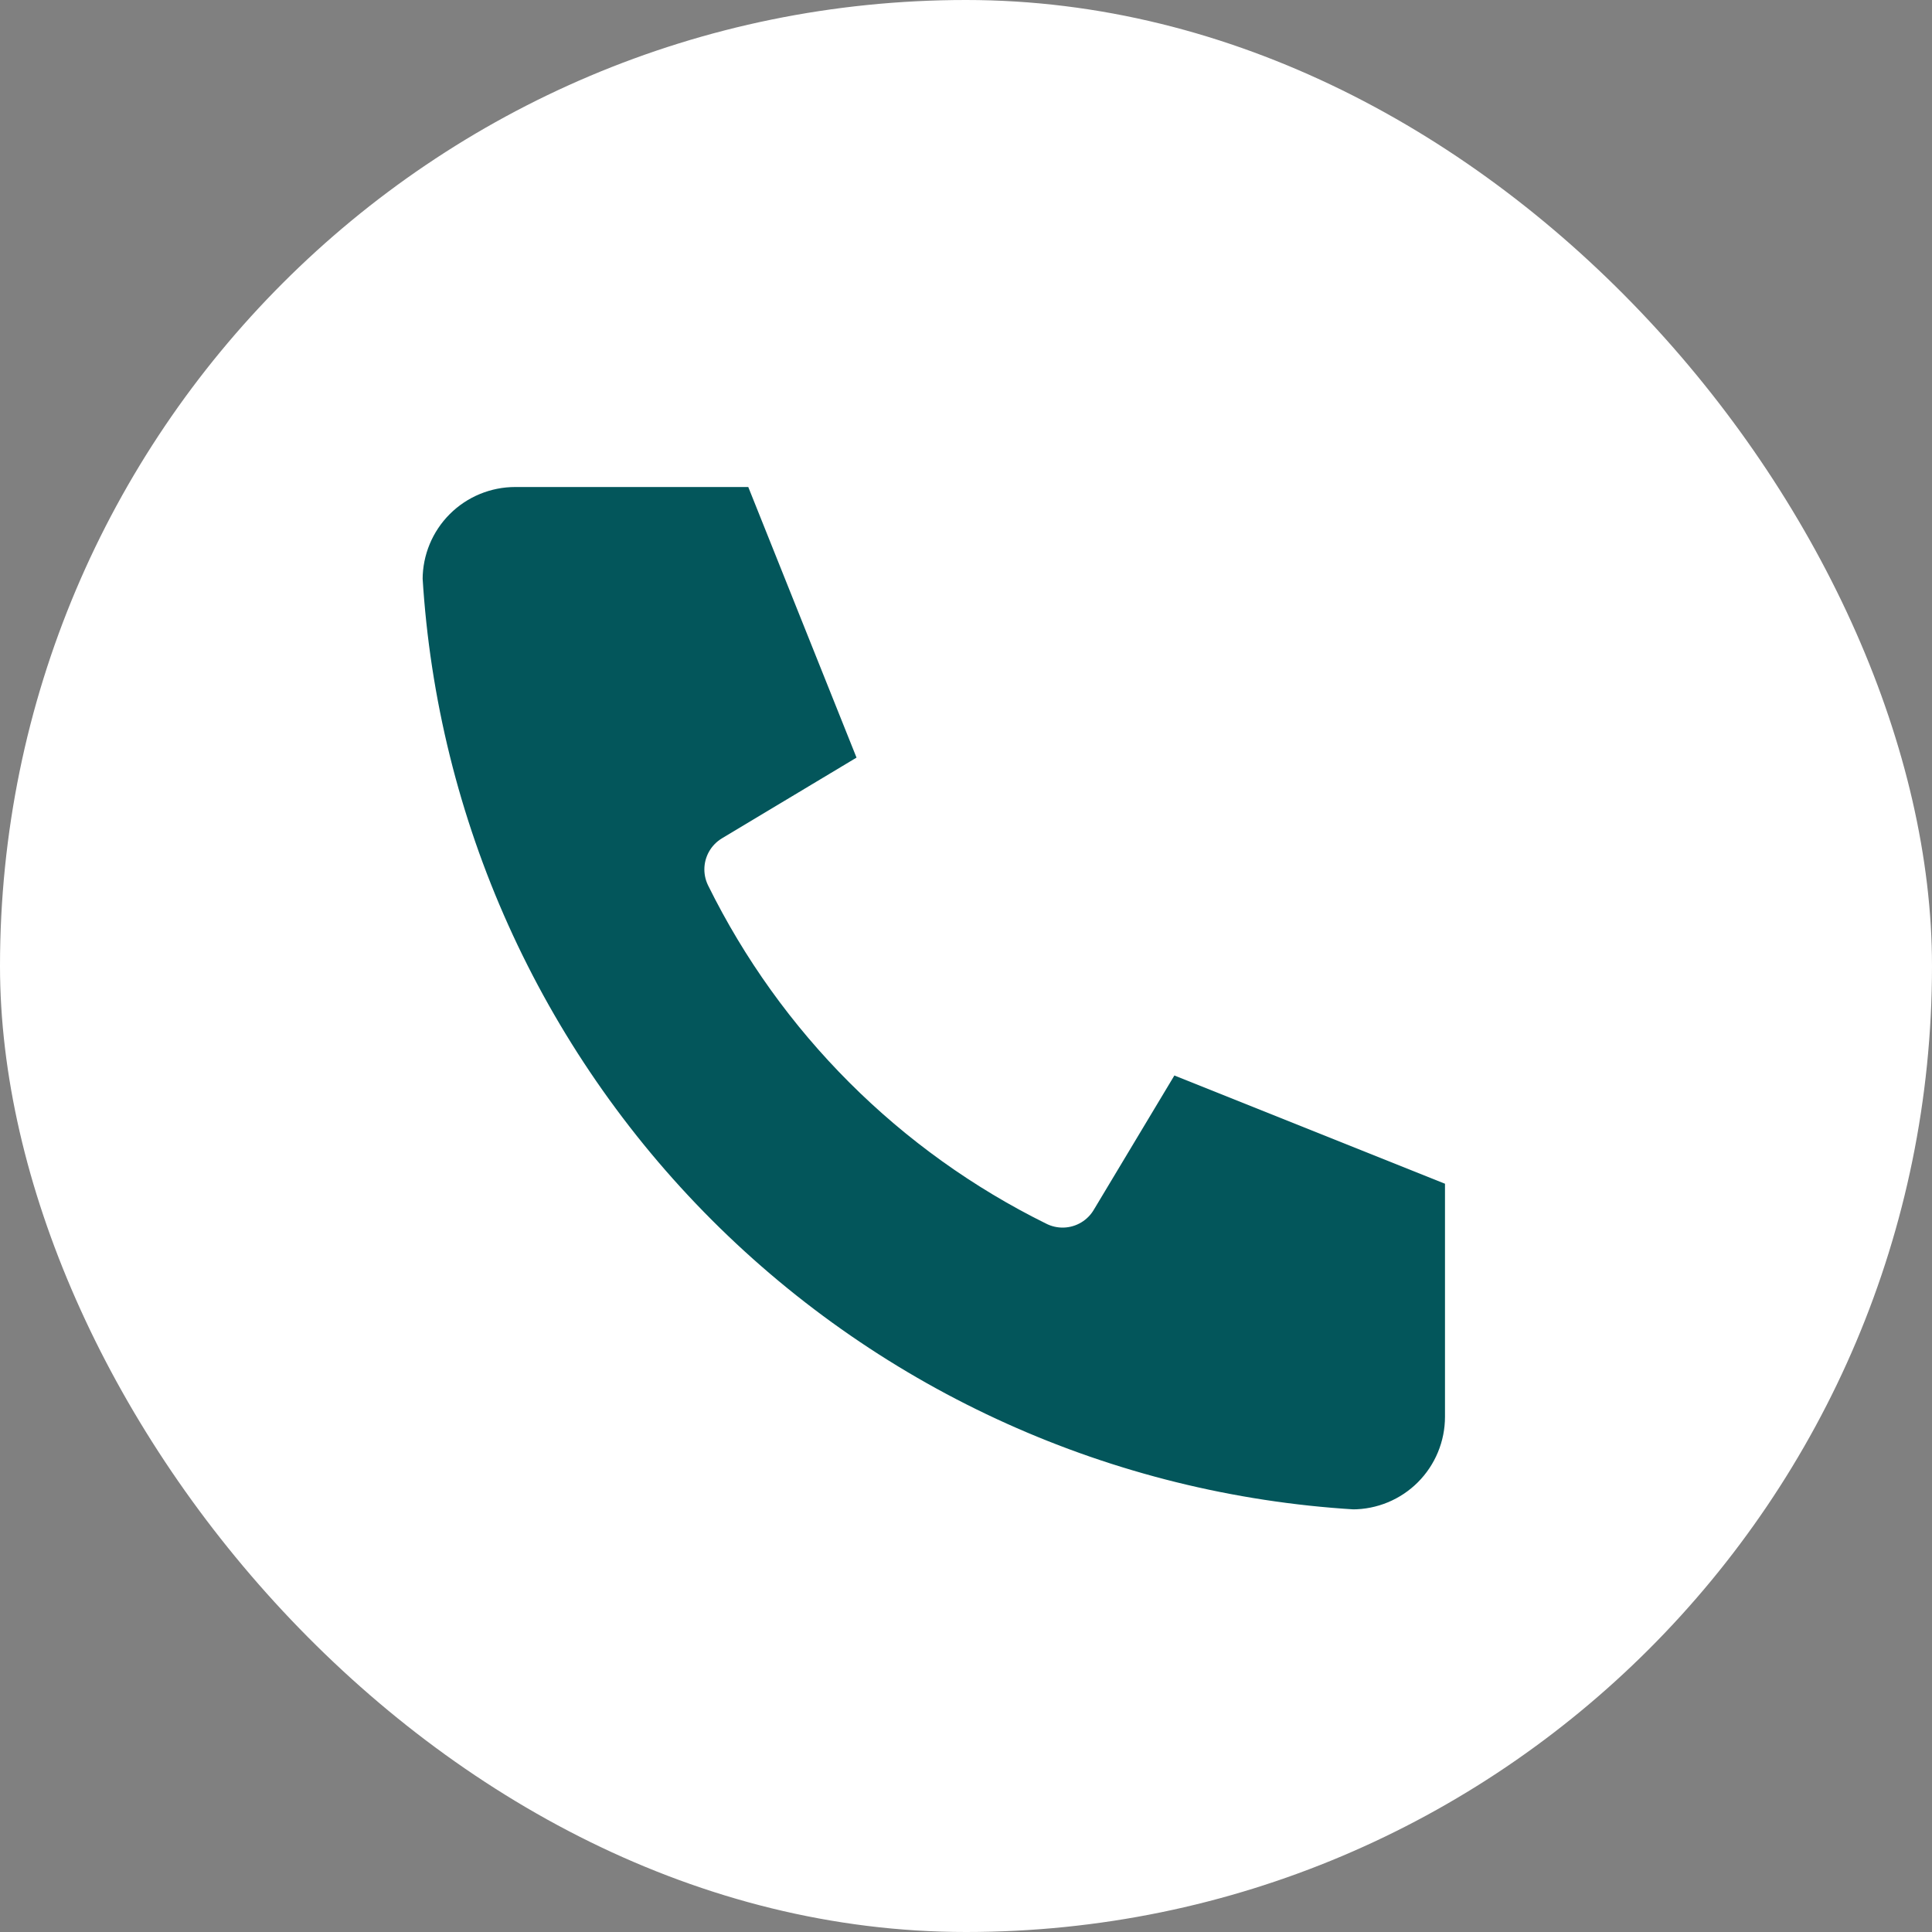
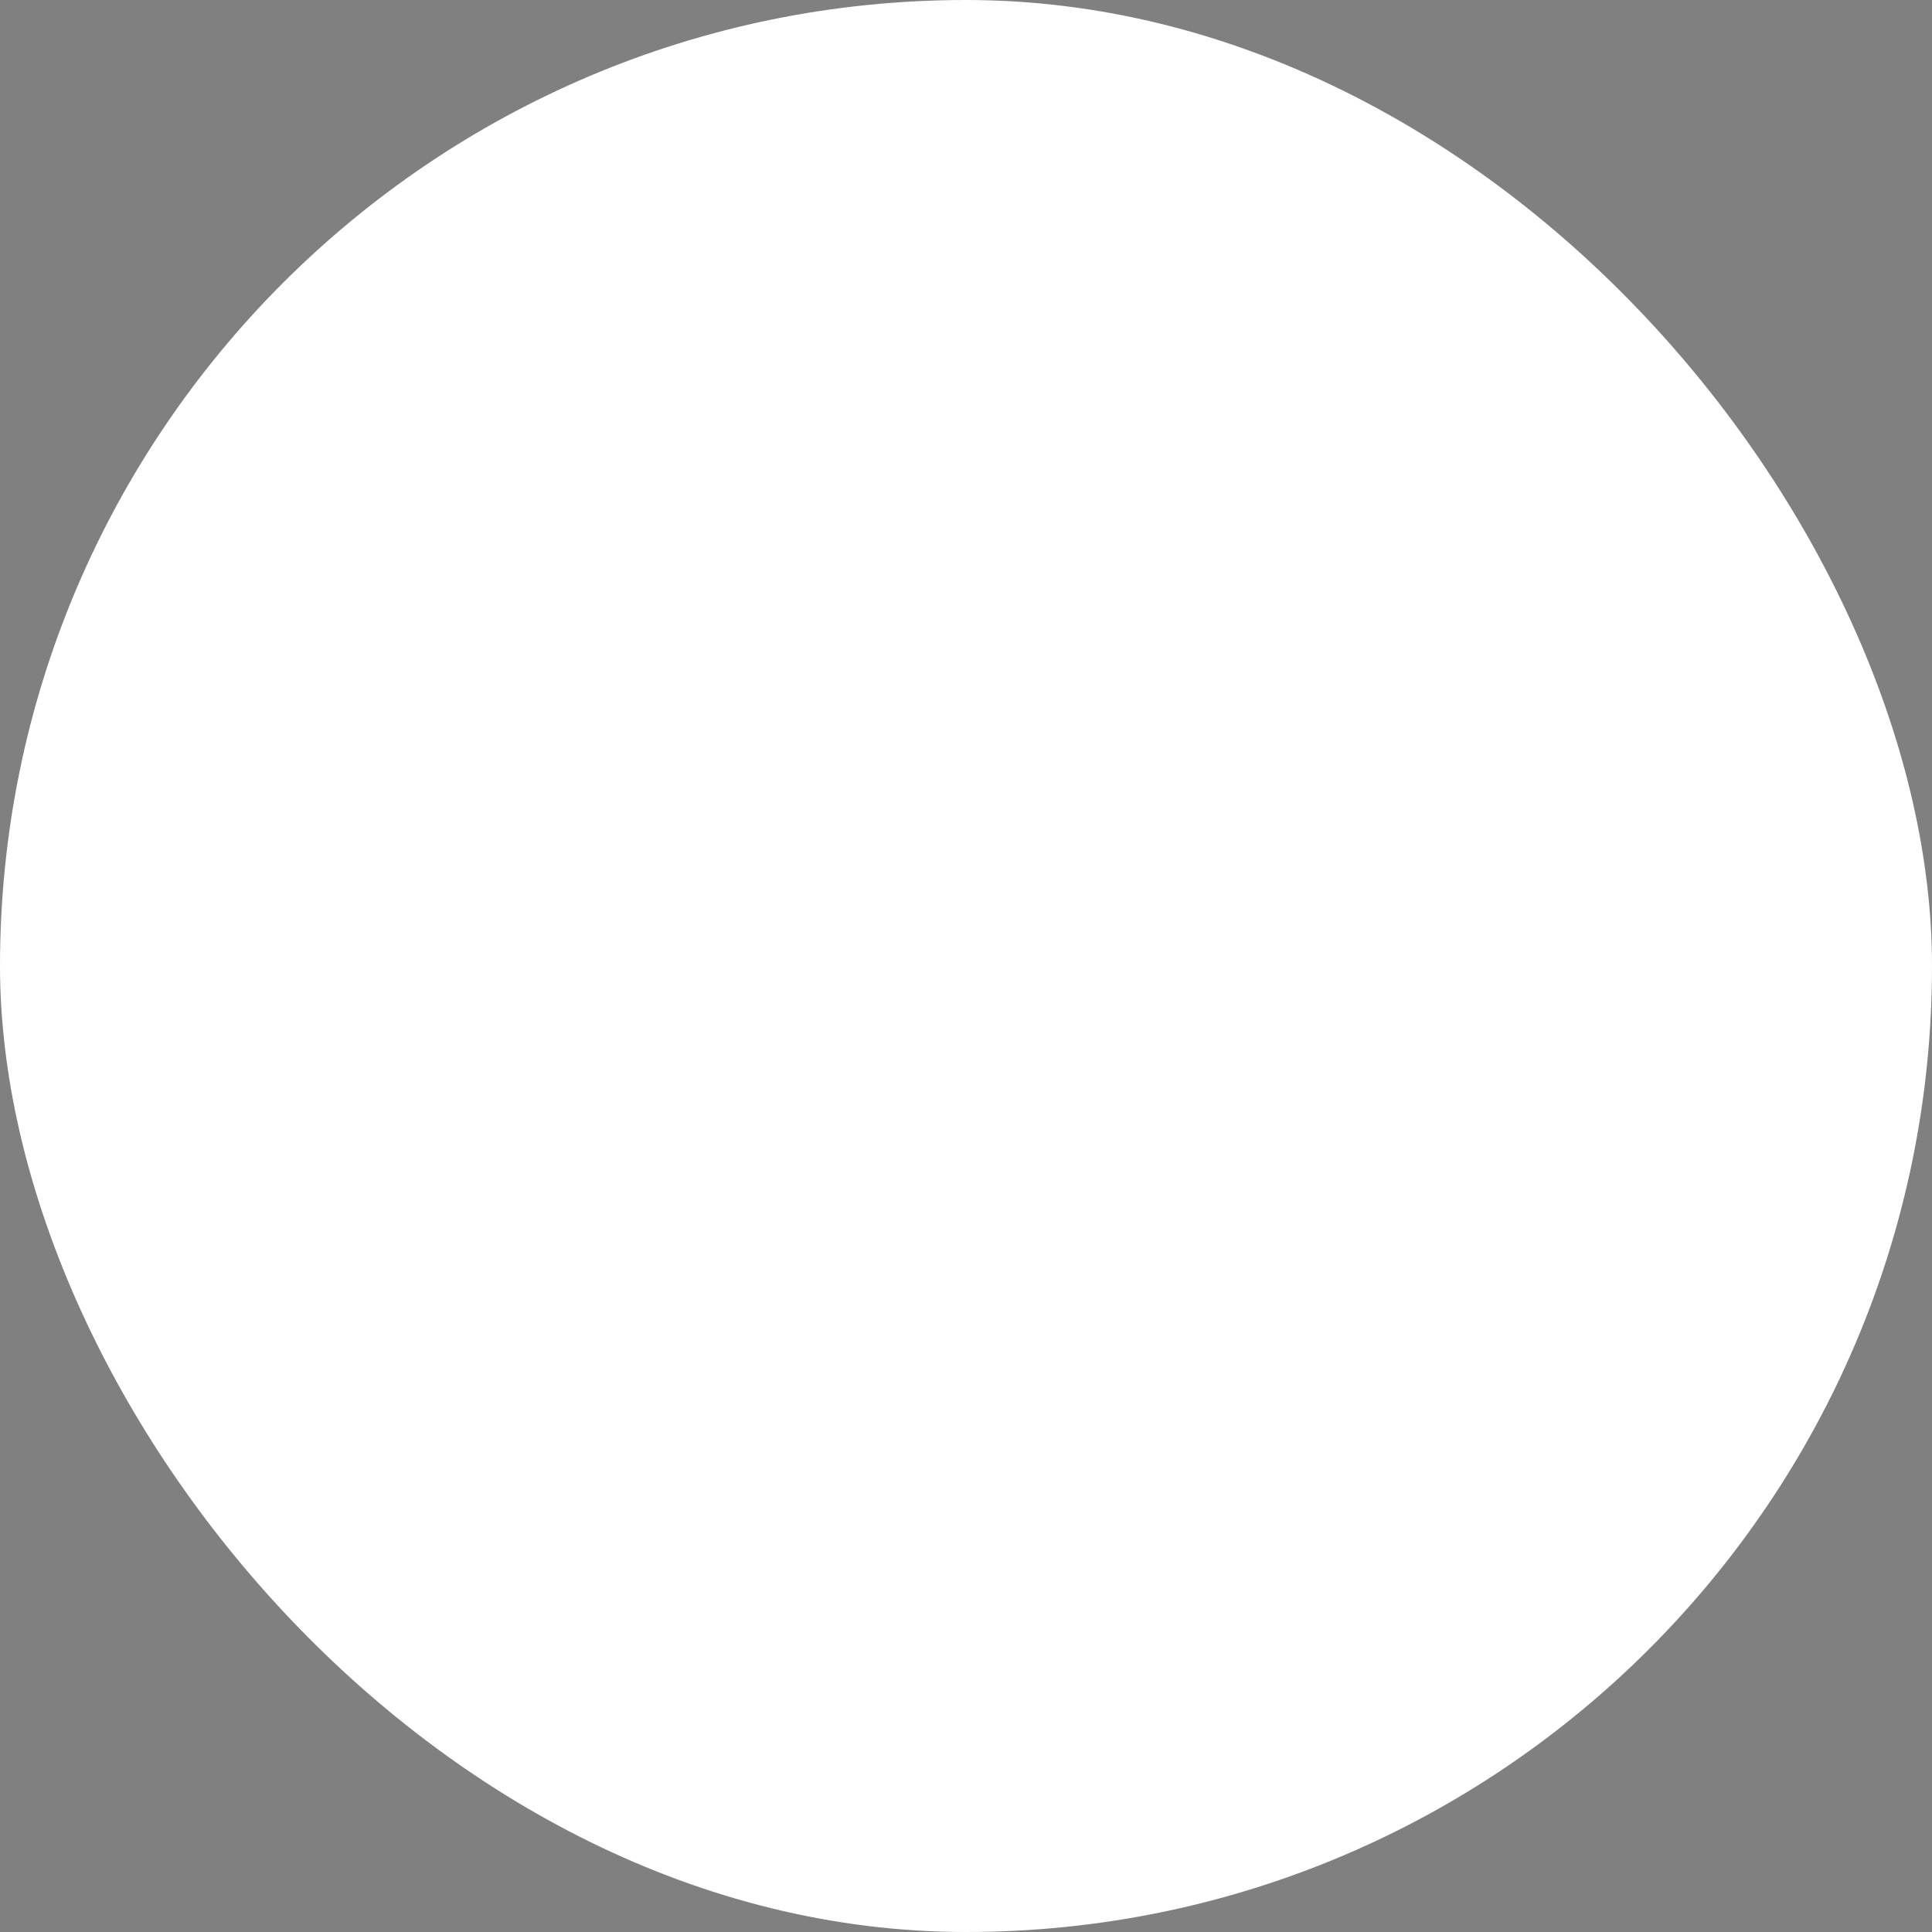
<svg xmlns="http://www.w3.org/2000/svg" width="40" height="40" viewBox="0 0 40 40" fill="none">
  <rect x="0" y="0" width="40" height="40" fill="#808080" stroke="none" />
  <rect width="40" height="40" rx="20" fill="white" />
  <g clip-path="url(#clip0_414_1715)">
-     <path d="M10.667 9.333H16L18.667 16L15.333 18C16.761 20.895 19.105 23.238 22 24.666L24 21.333L30.667 24V29.333C30.667 30.04 30.386 30.718 29.886 31.219C29.386 31.719 28.707 32 28 32C22.799 31.684 17.893 29.475 14.209 25.791C10.525 22.106 8.316 17.201 8 12C8 11.292 8.281 10.614 8.781 10.114C9.281 9.614 9.959 9.333 10.667 9.333Z" fill="#03565B" stroke="white" stroke-width="1.5" stroke-linecap="round" stroke-linejoin="round" />
-   </g>
+     </g>
  <defs>
    <clipPath id="clip0_414_1715">
-       <rect x="4" y="4" width="32" height="32" rx="16" fill="white" />
-     </clipPath>
+       </clipPath>
  </defs>
</svg>